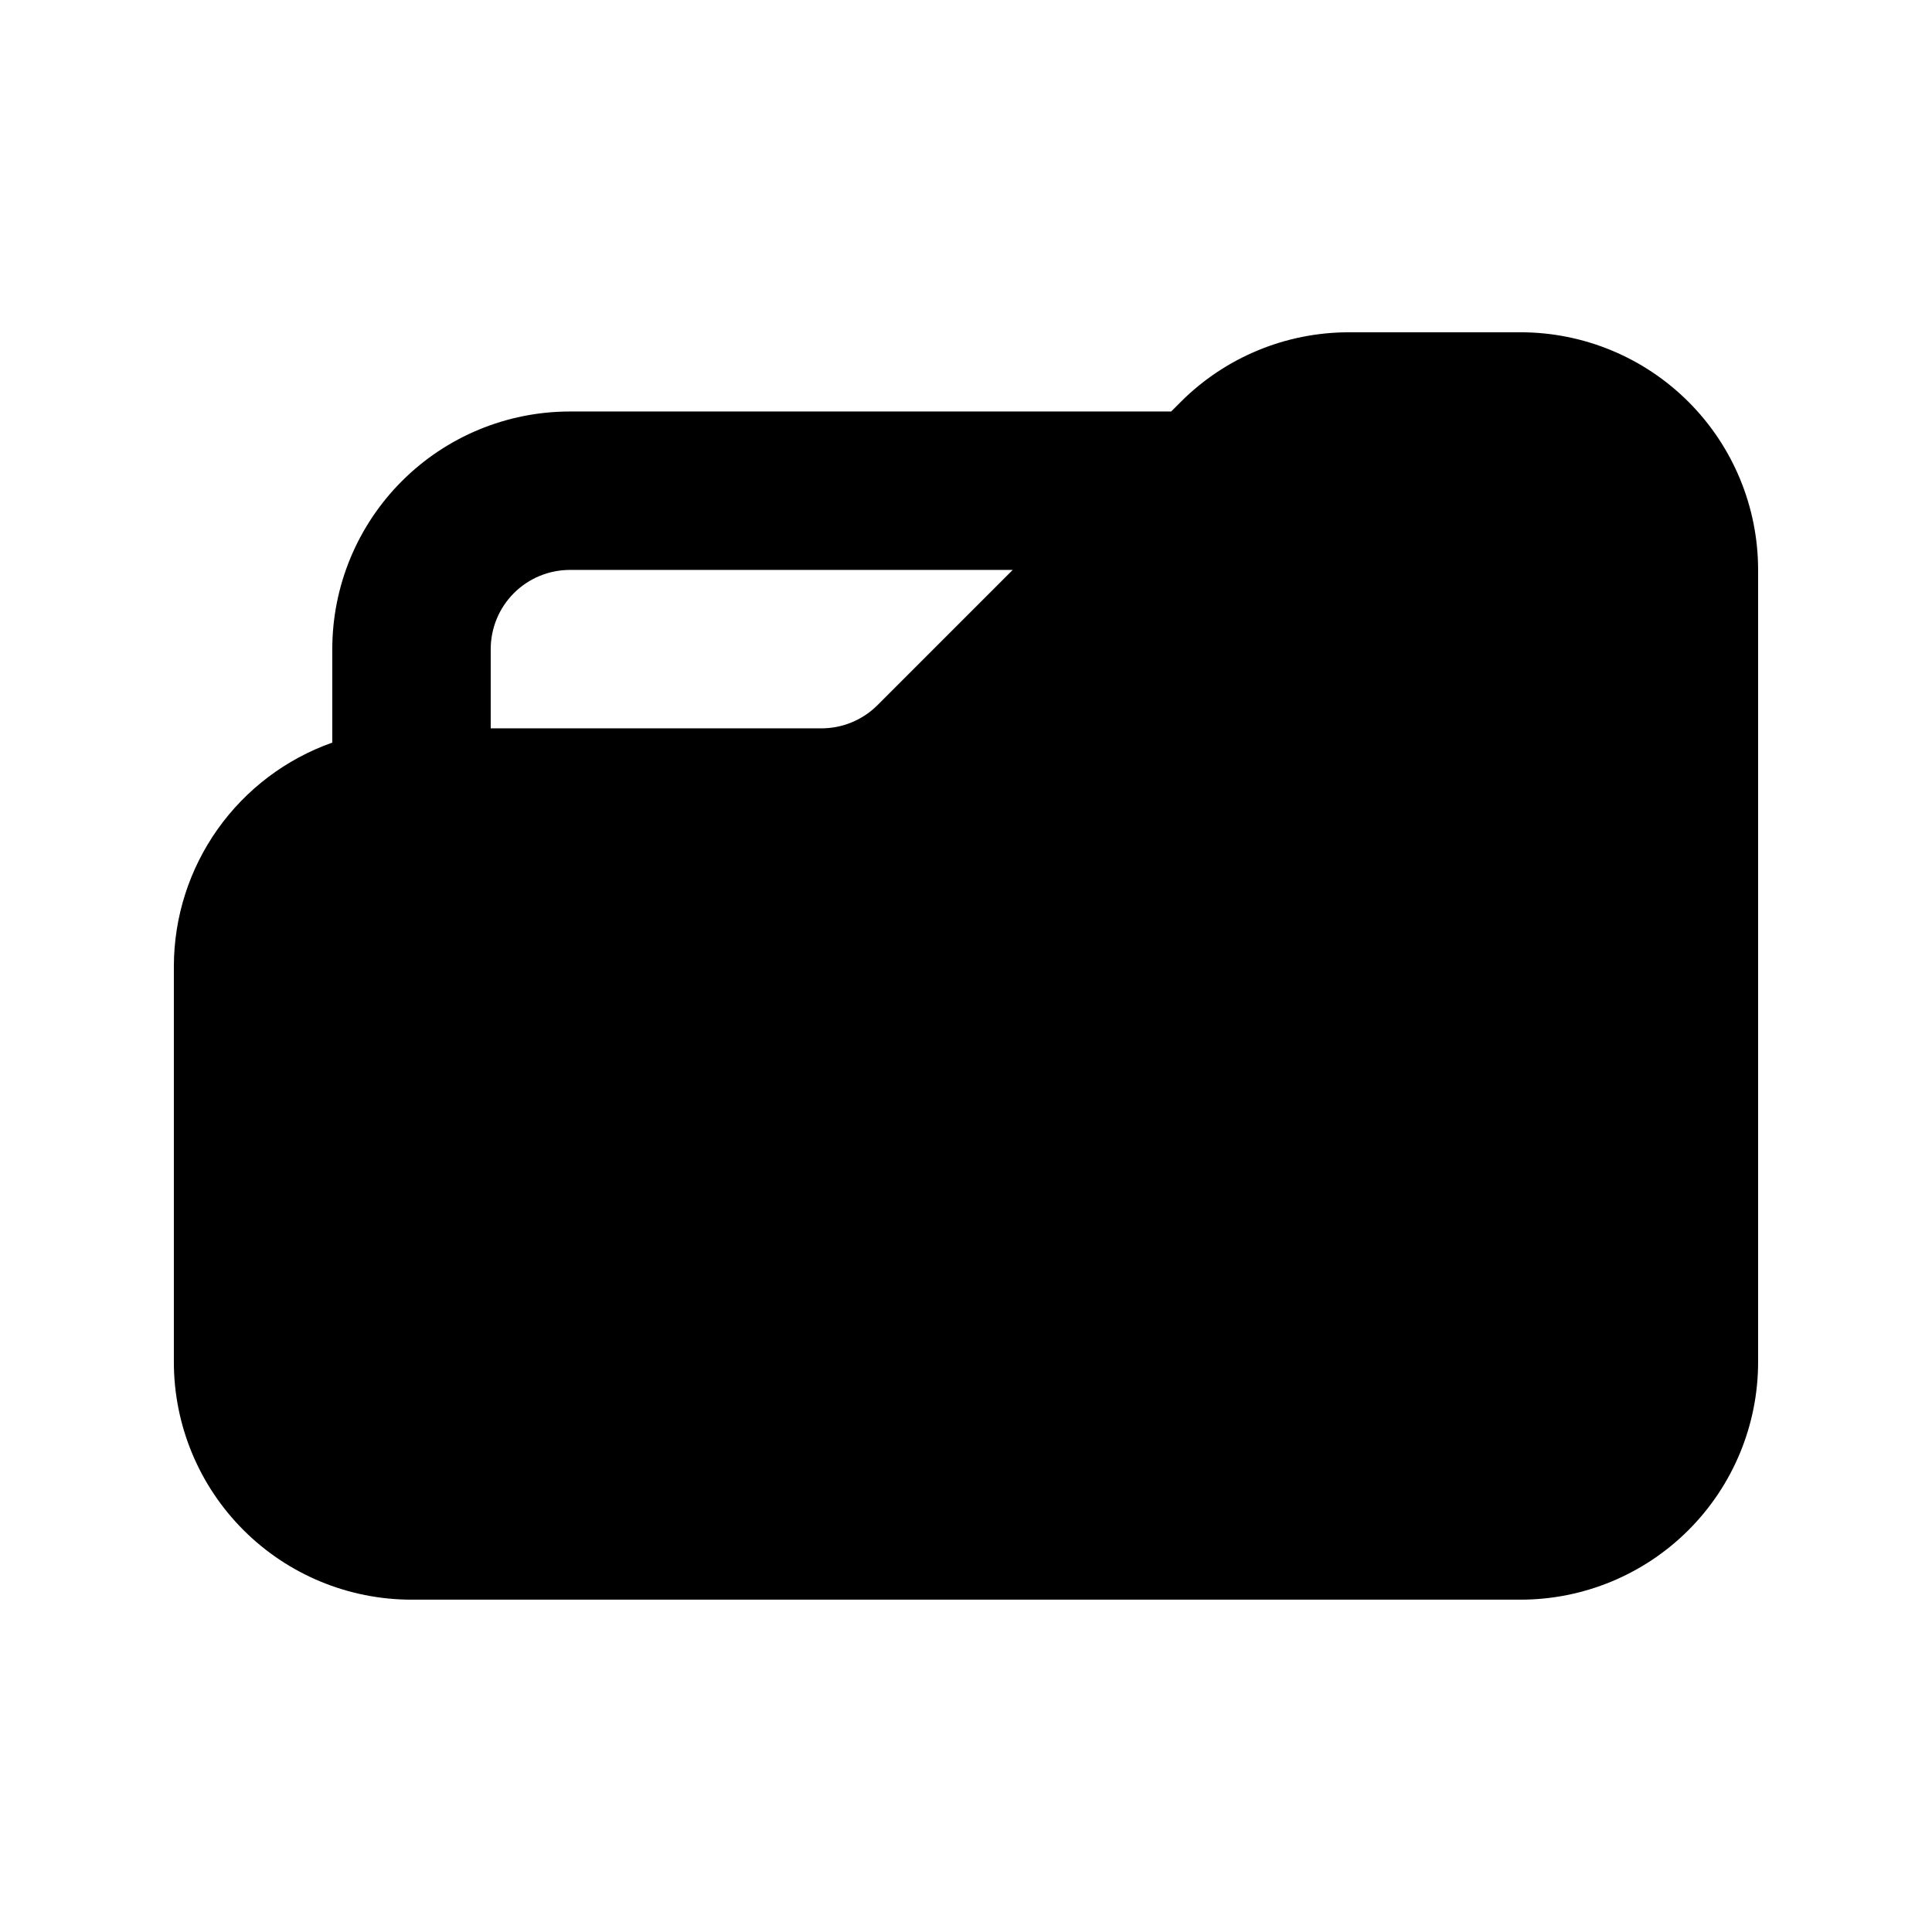
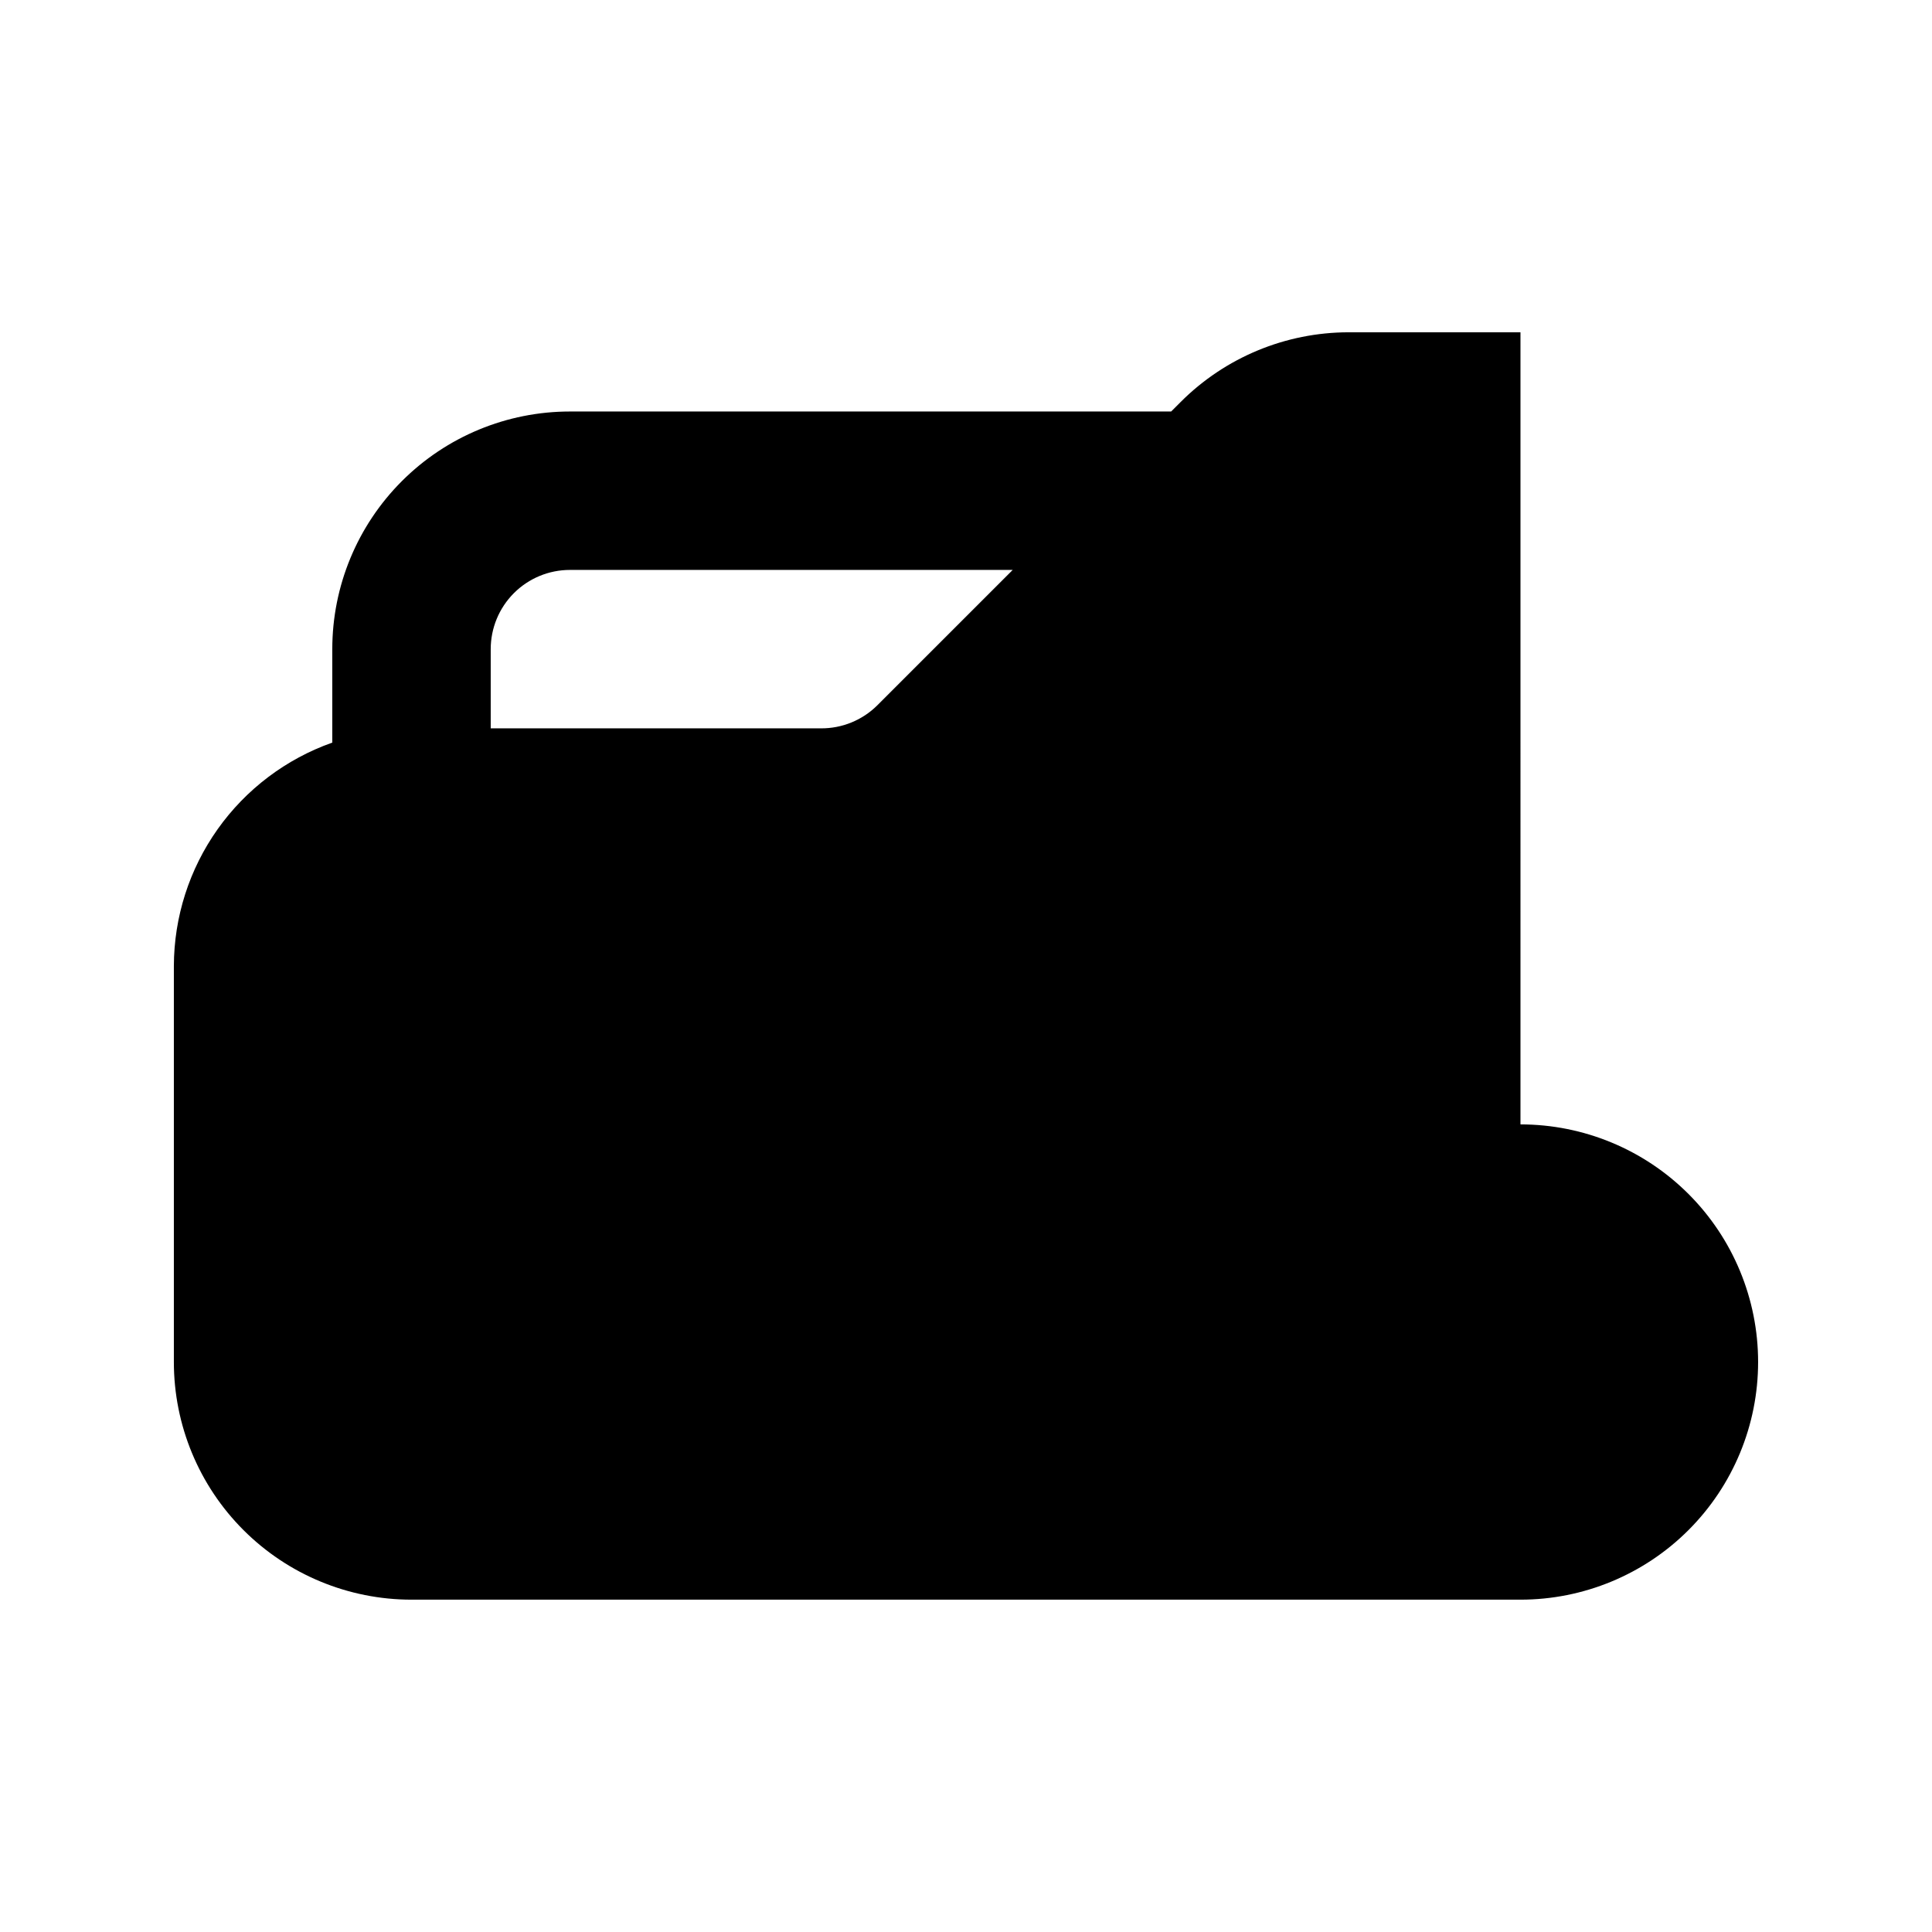
<svg xmlns="http://www.w3.org/2000/svg" fill="#000000" width="800px" height="800px" version="1.1" viewBox="144 144 512 512">
-   <path d="m546.94 232.06h-45.551c-16.695 0.016-32.703 6.66-44.504 18.473l-2.519 2.519h-159.33c-16.703 0-32.723 6.633-44.531 18.445-11.812 11.809-18.445 27.828-18.445 44.531v24.77c-12.25 4.332-22.859 12.344-30.379 22.941-7.516 10.602-11.57 23.262-11.605 36.258v104.96-0.004c0 16.703 6.633 32.723 18.445 44.531 11.809 11.812 27.828 18.445 44.531 18.445h293.89c16.703 0 32.723-6.633 44.531-18.445 11.812-11.809 18.445-27.828 18.445-44.531v-209.92c0-16.703-6.633-32.723-18.445-44.531-11.809-11.812-27.828-18.445-44.531-18.445zm-185.36 104.96h-87.535v-20.992c0-5.57 2.211-10.906 6.148-14.844s9.277-6.148 14.844-6.148h117.34l-35.895 35.895c-3.961 3.93-9.324 6.121-14.906 6.09z" />
+   <path d="m546.94 232.06h-45.551c-16.695 0.016-32.703 6.66-44.504 18.473l-2.519 2.519h-159.33c-16.703 0-32.723 6.633-44.531 18.445-11.812 11.809-18.445 27.828-18.445 44.531v24.77c-12.25 4.332-22.859 12.344-30.379 22.941-7.516 10.602-11.57 23.262-11.605 36.258v104.96-0.004c0 16.703 6.633 32.723 18.445 44.531 11.809 11.812 27.828 18.445 44.531 18.445h293.89c16.703 0 32.723-6.633 44.531-18.445 11.812-11.809 18.445-27.828 18.445-44.531c0-16.703-6.633-32.723-18.445-44.531-11.809-11.812-27.828-18.445-44.531-18.445zm-185.36 104.96h-87.535v-20.992c0-5.57 2.211-10.906 6.148-14.844s9.277-6.148 14.844-6.148h117.34l-35.895 35.895c-3.961 3.93-9.324 6.121-14.906 6.09z" />
</svg>